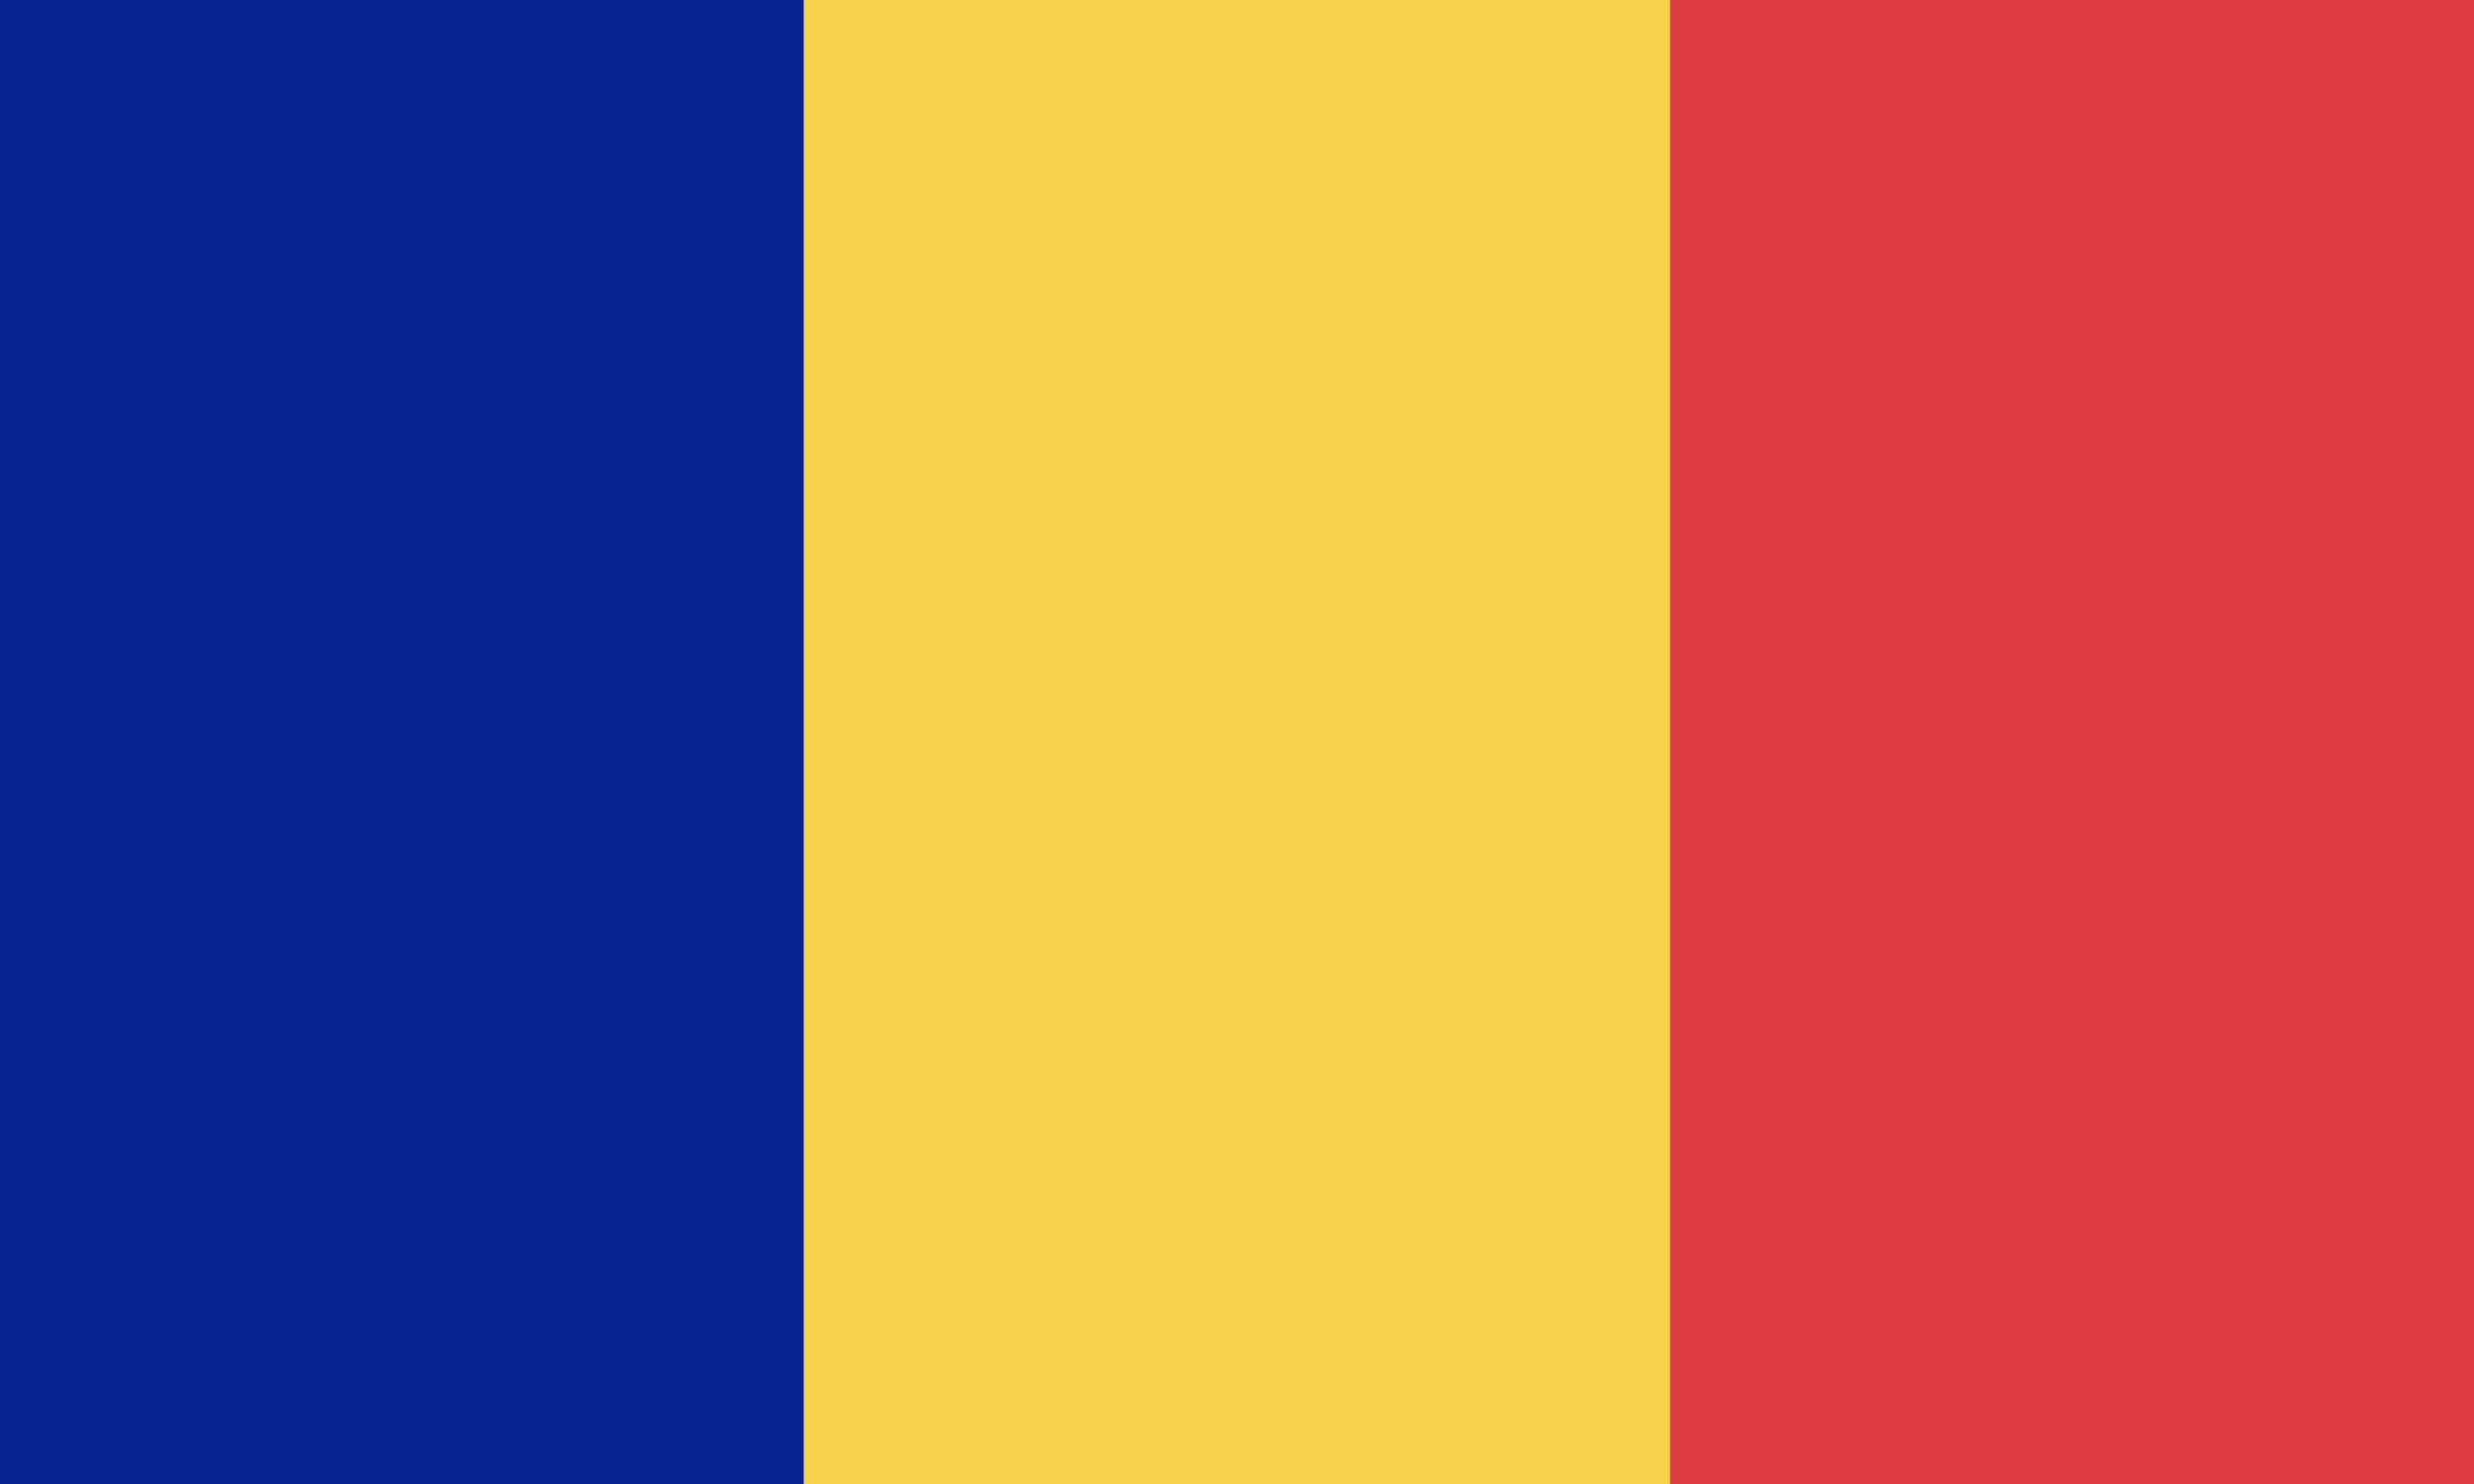
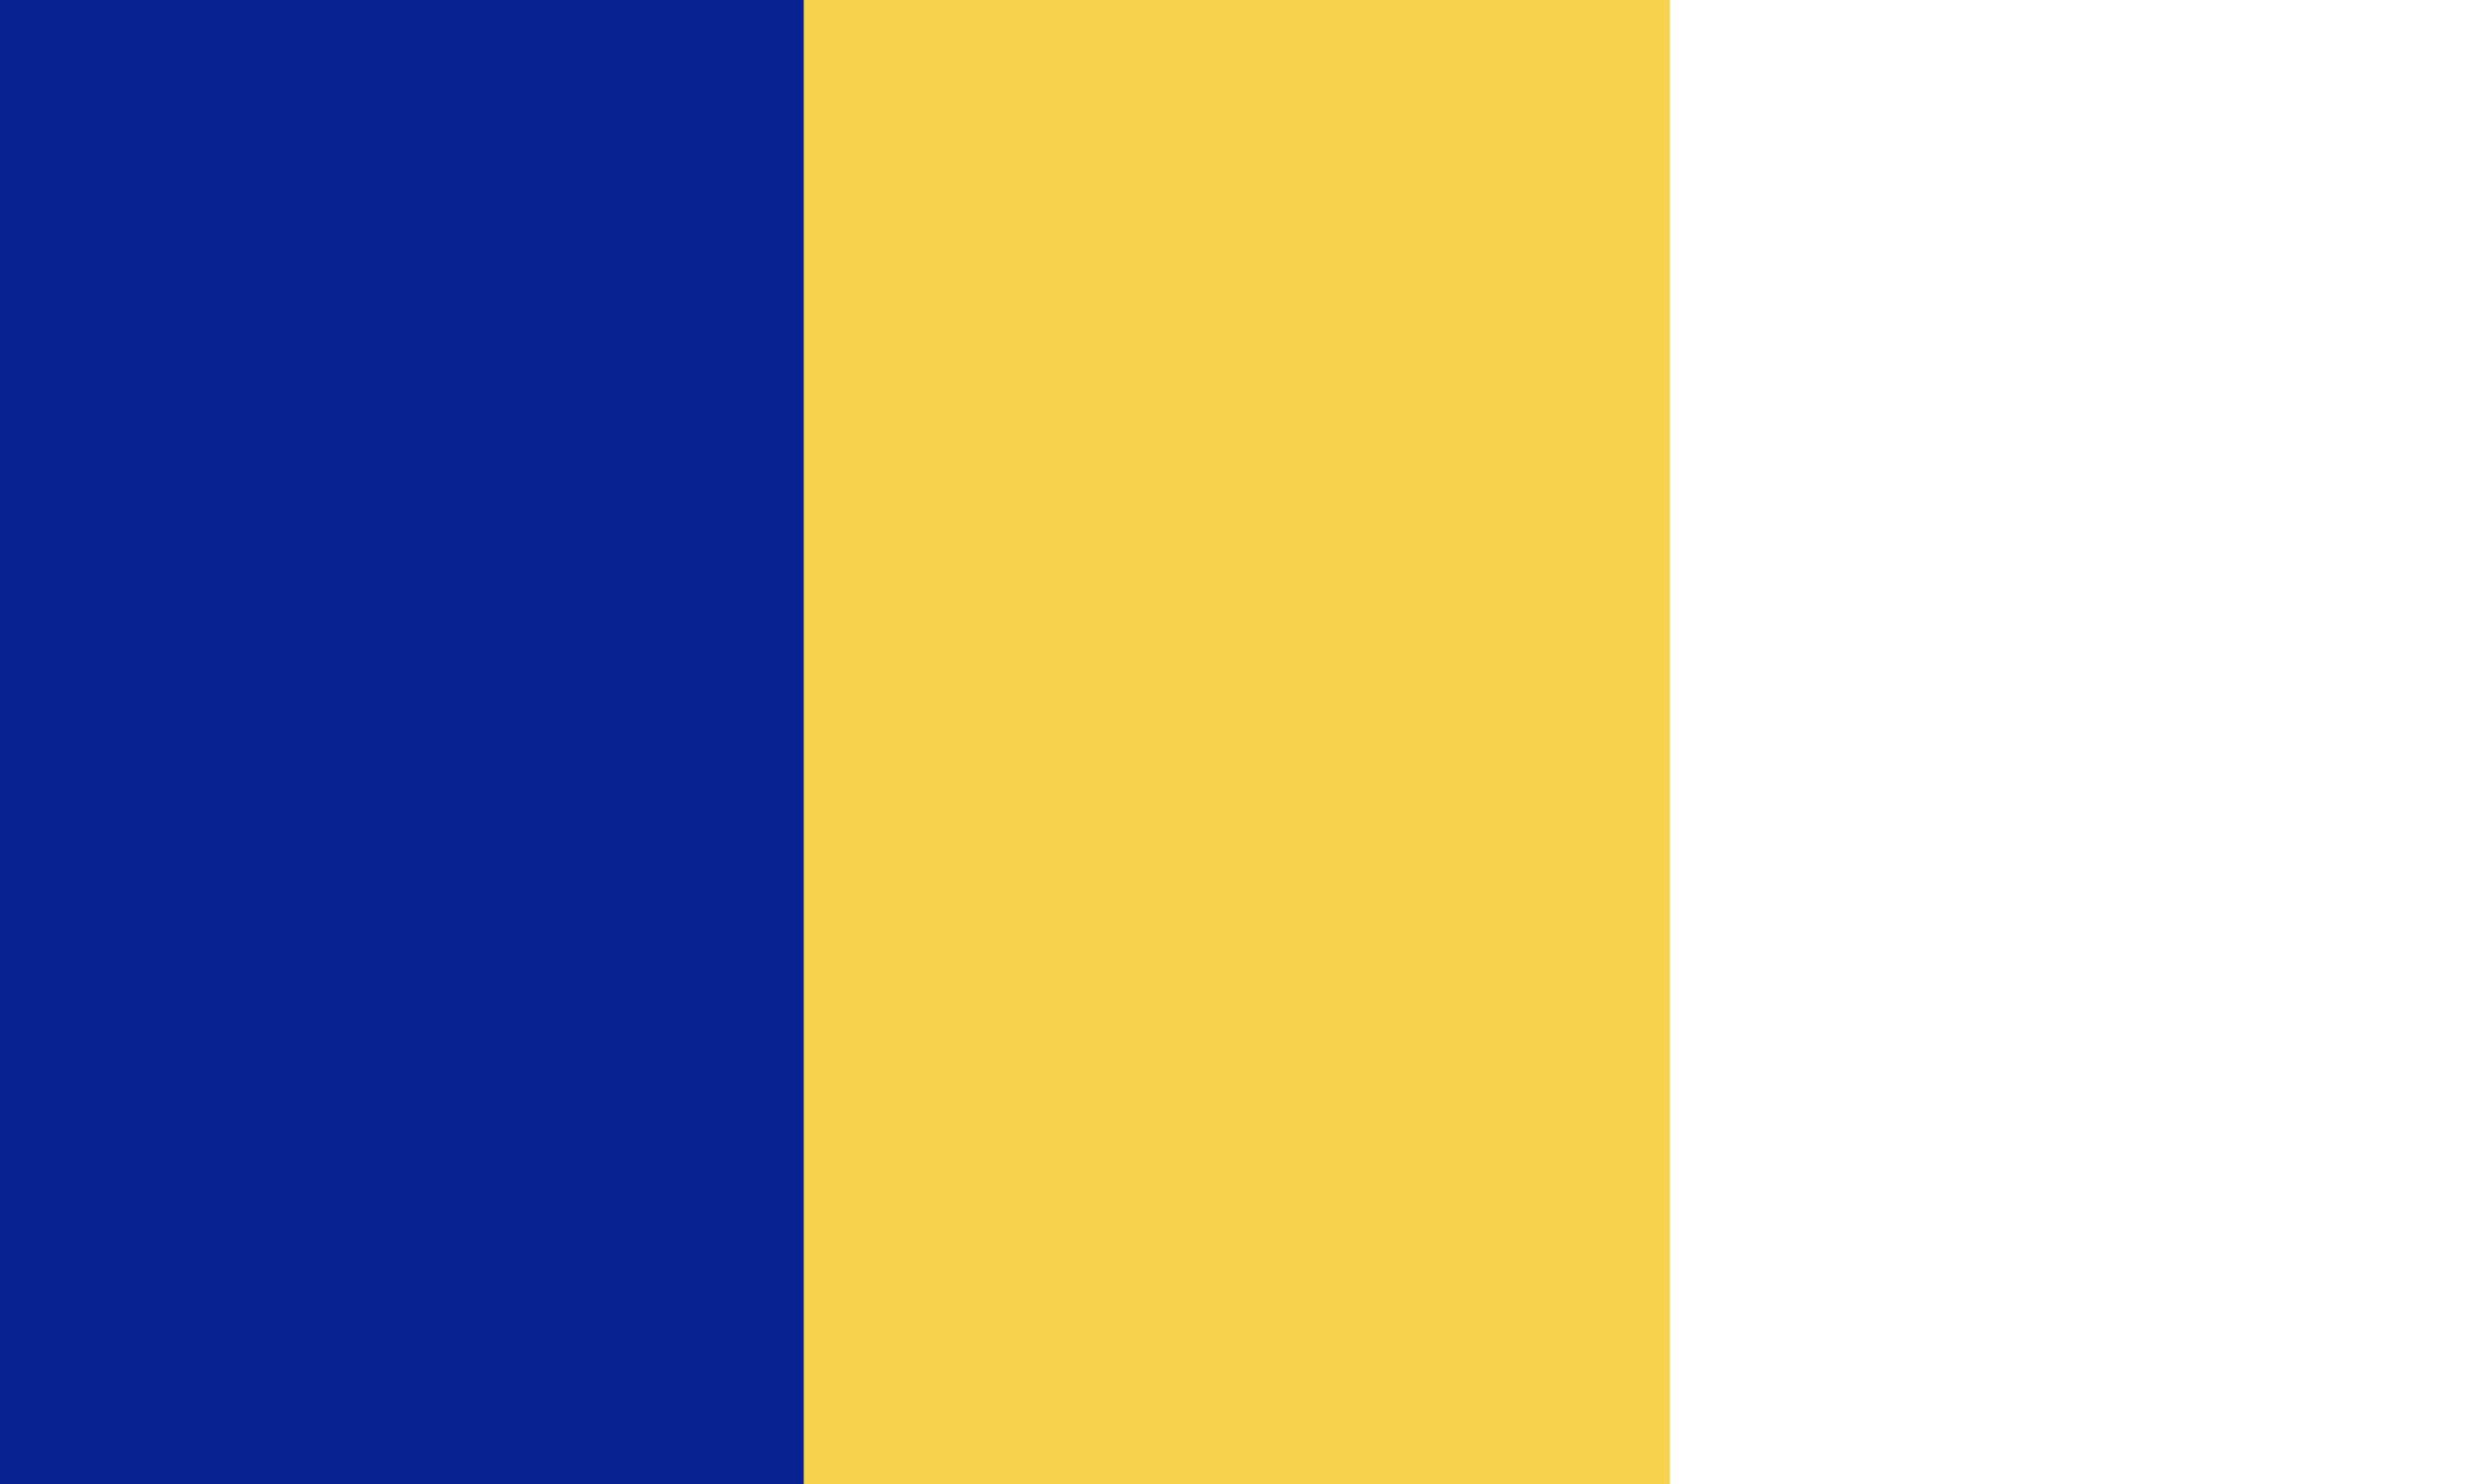
<svg xmlns="http://www.w3.org/2000/svg" width="40" height="24" viewBox="0 0 40 24" fill="none">
  <rect width="40" height="24" fill="white" />
  <rect width="13" height="24" fill="#072290" />
  <rect x="13" width="14" height="24" fill="#F6D34A" />
-   <rect x="27" width="13" height="24" fill="#DC3C3F" />
</svg>